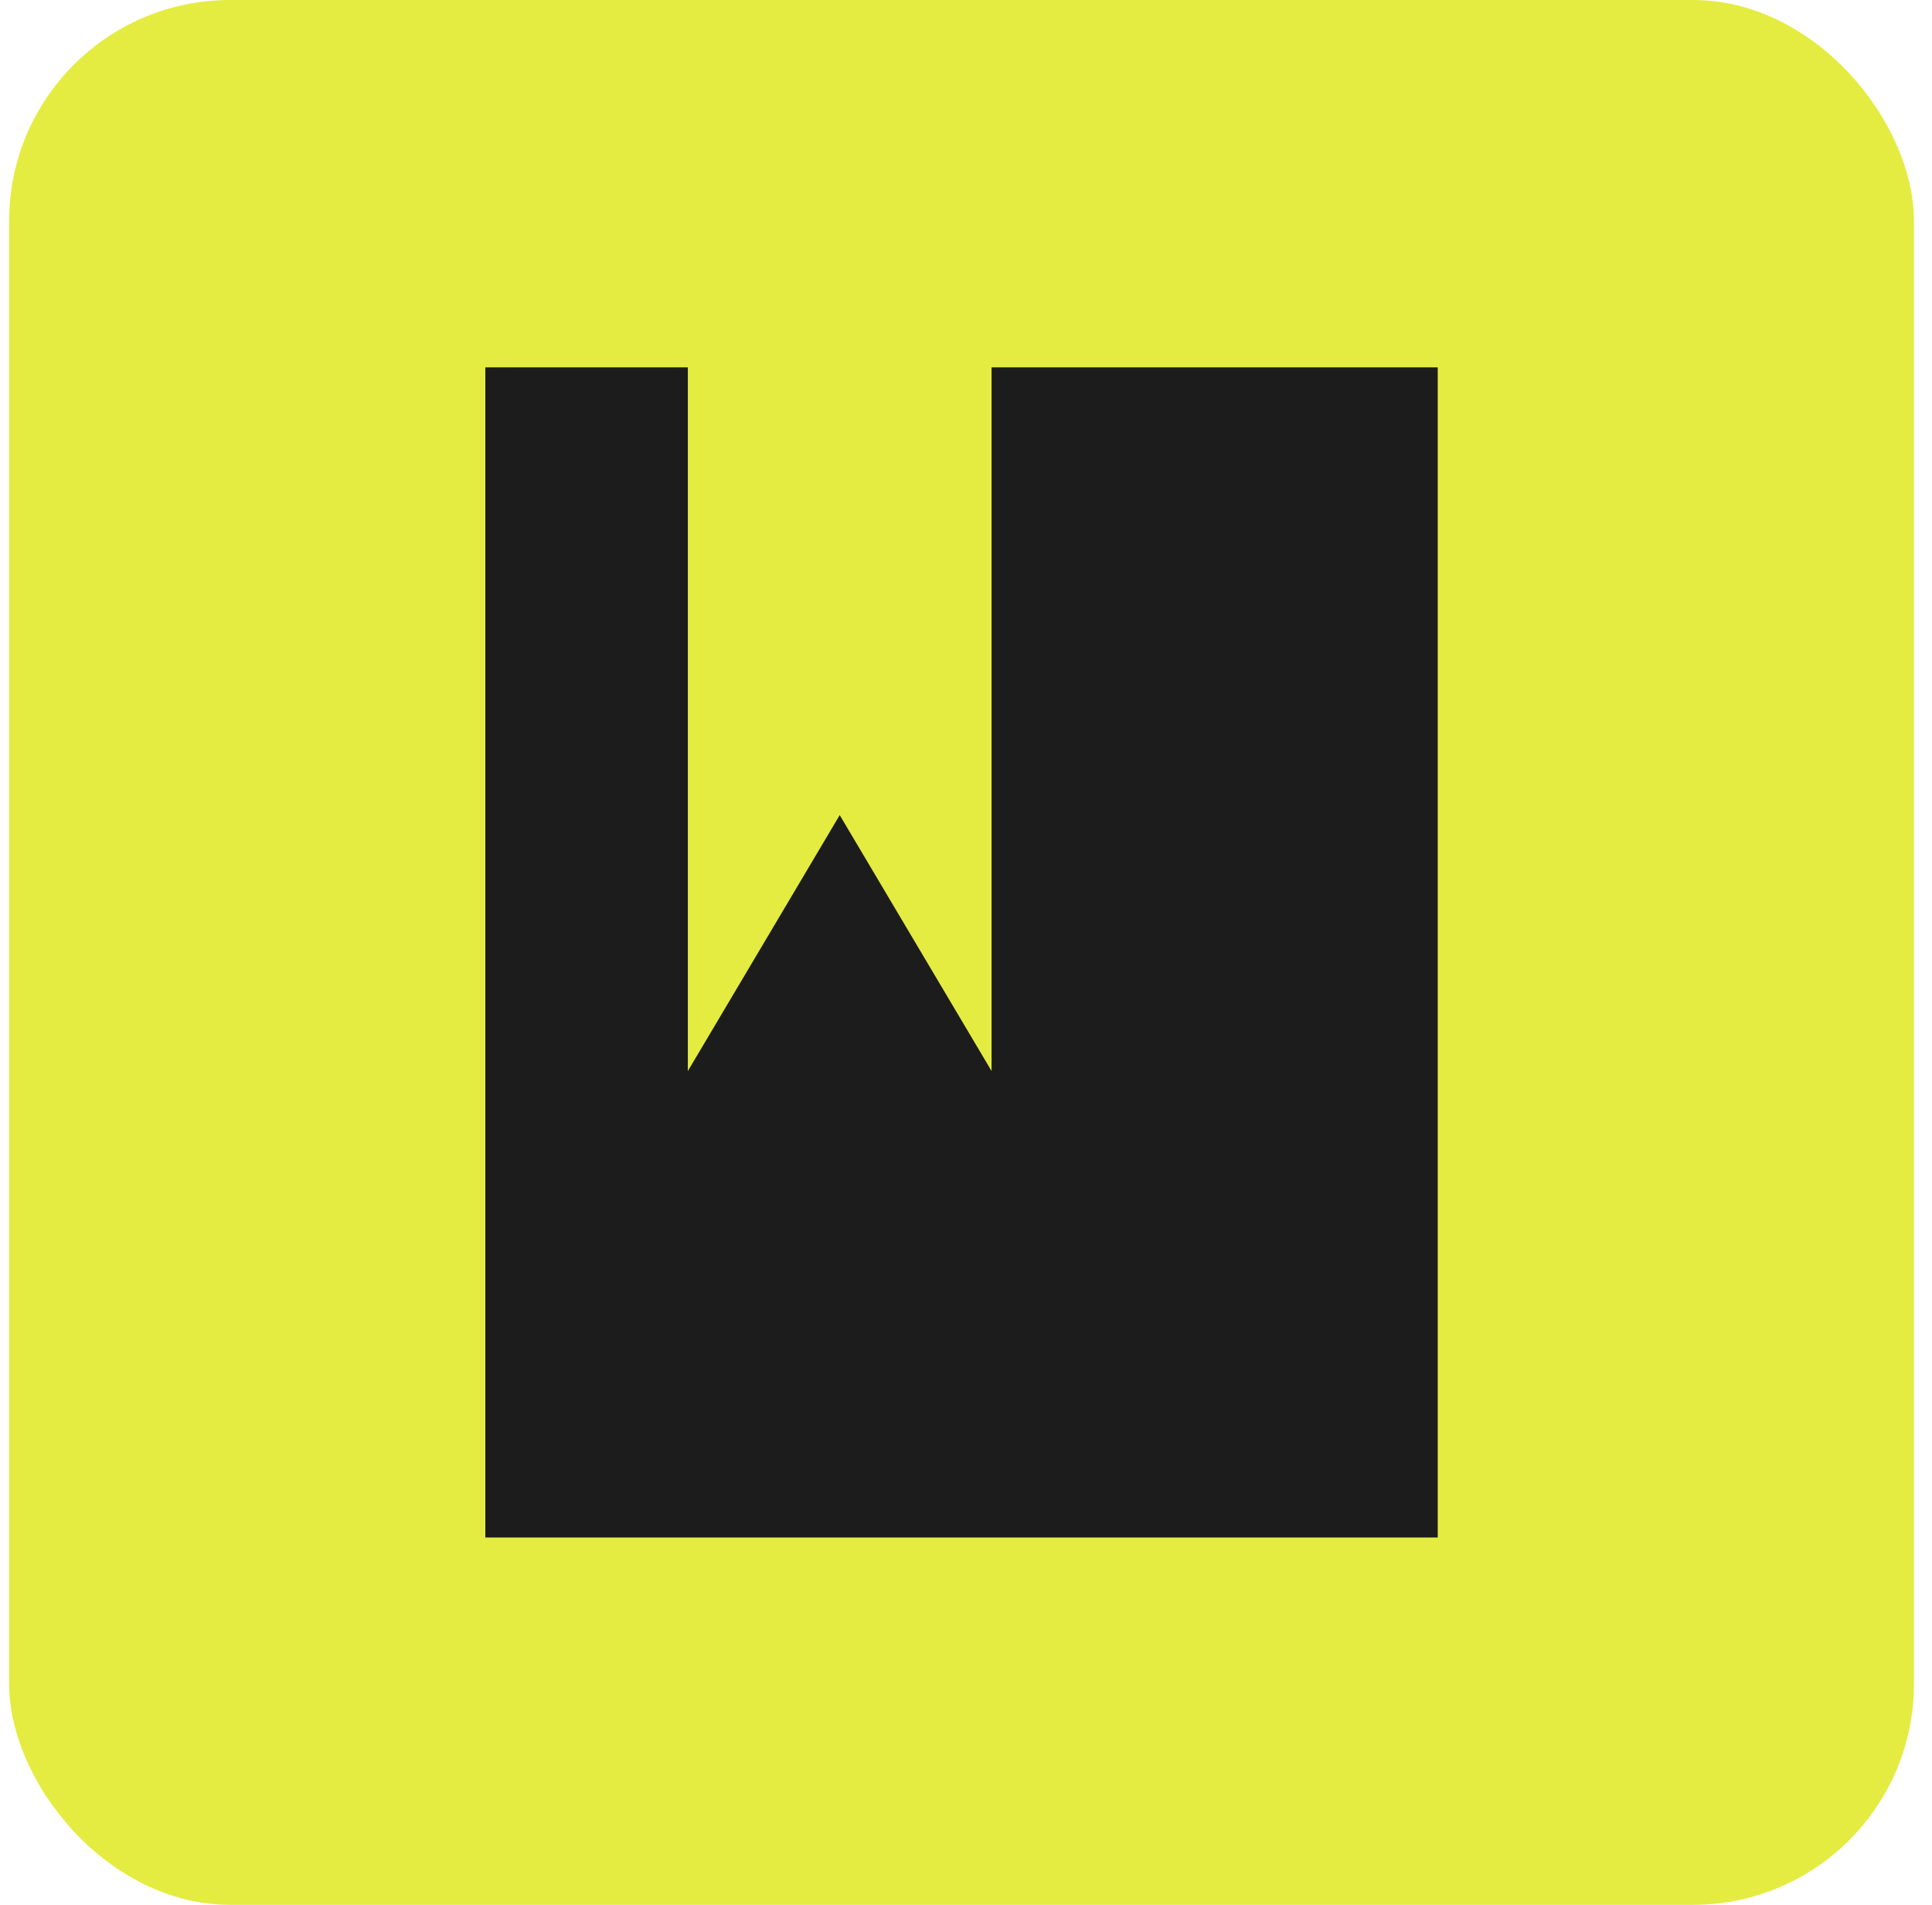
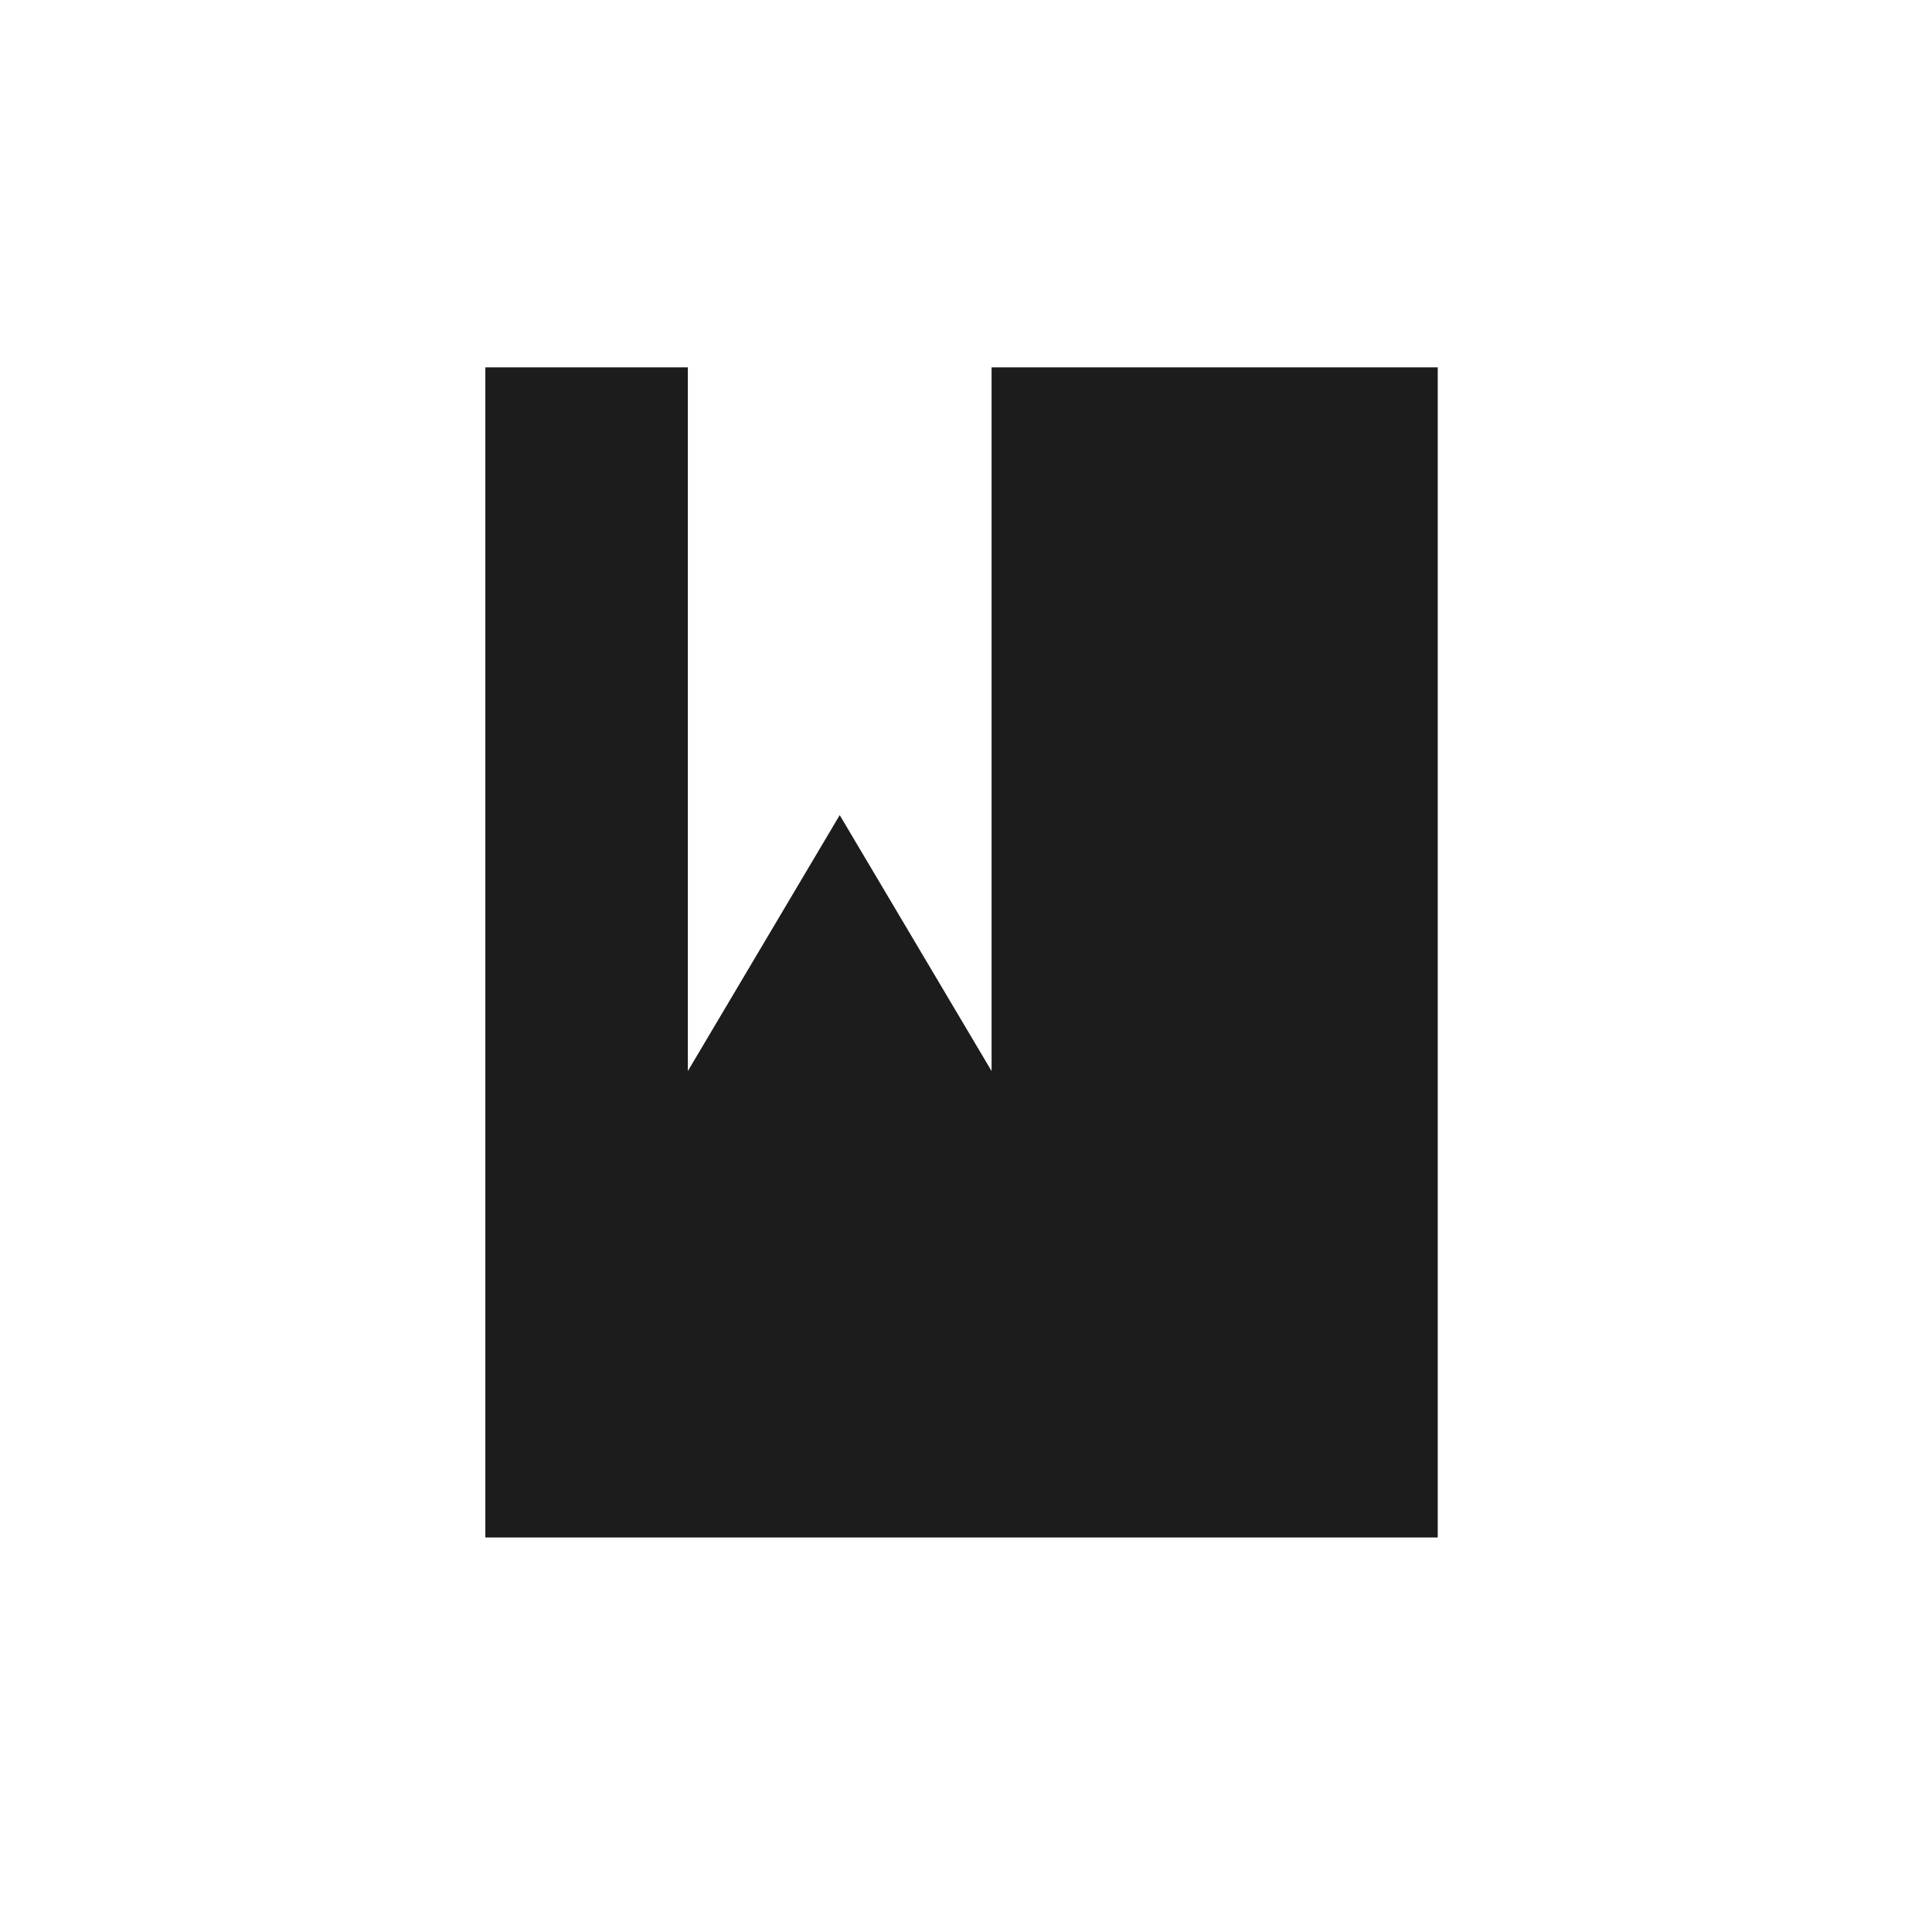
<svg xmlns="http://www.w3.org/2000/svg" width="71" height="70" viewBox="0 0 71 70" fill="none">
-   <rect x="0.336" width="70" height="70" rx="8.116" fill="#E4EC41" />
  <path d="M52.836 56.5H17.836V13.5H25.278V39.36L30.859 29.954L36.44 39.36V13.5H52.836V56.5Z" fill="#1C1C1C" />
</svg>